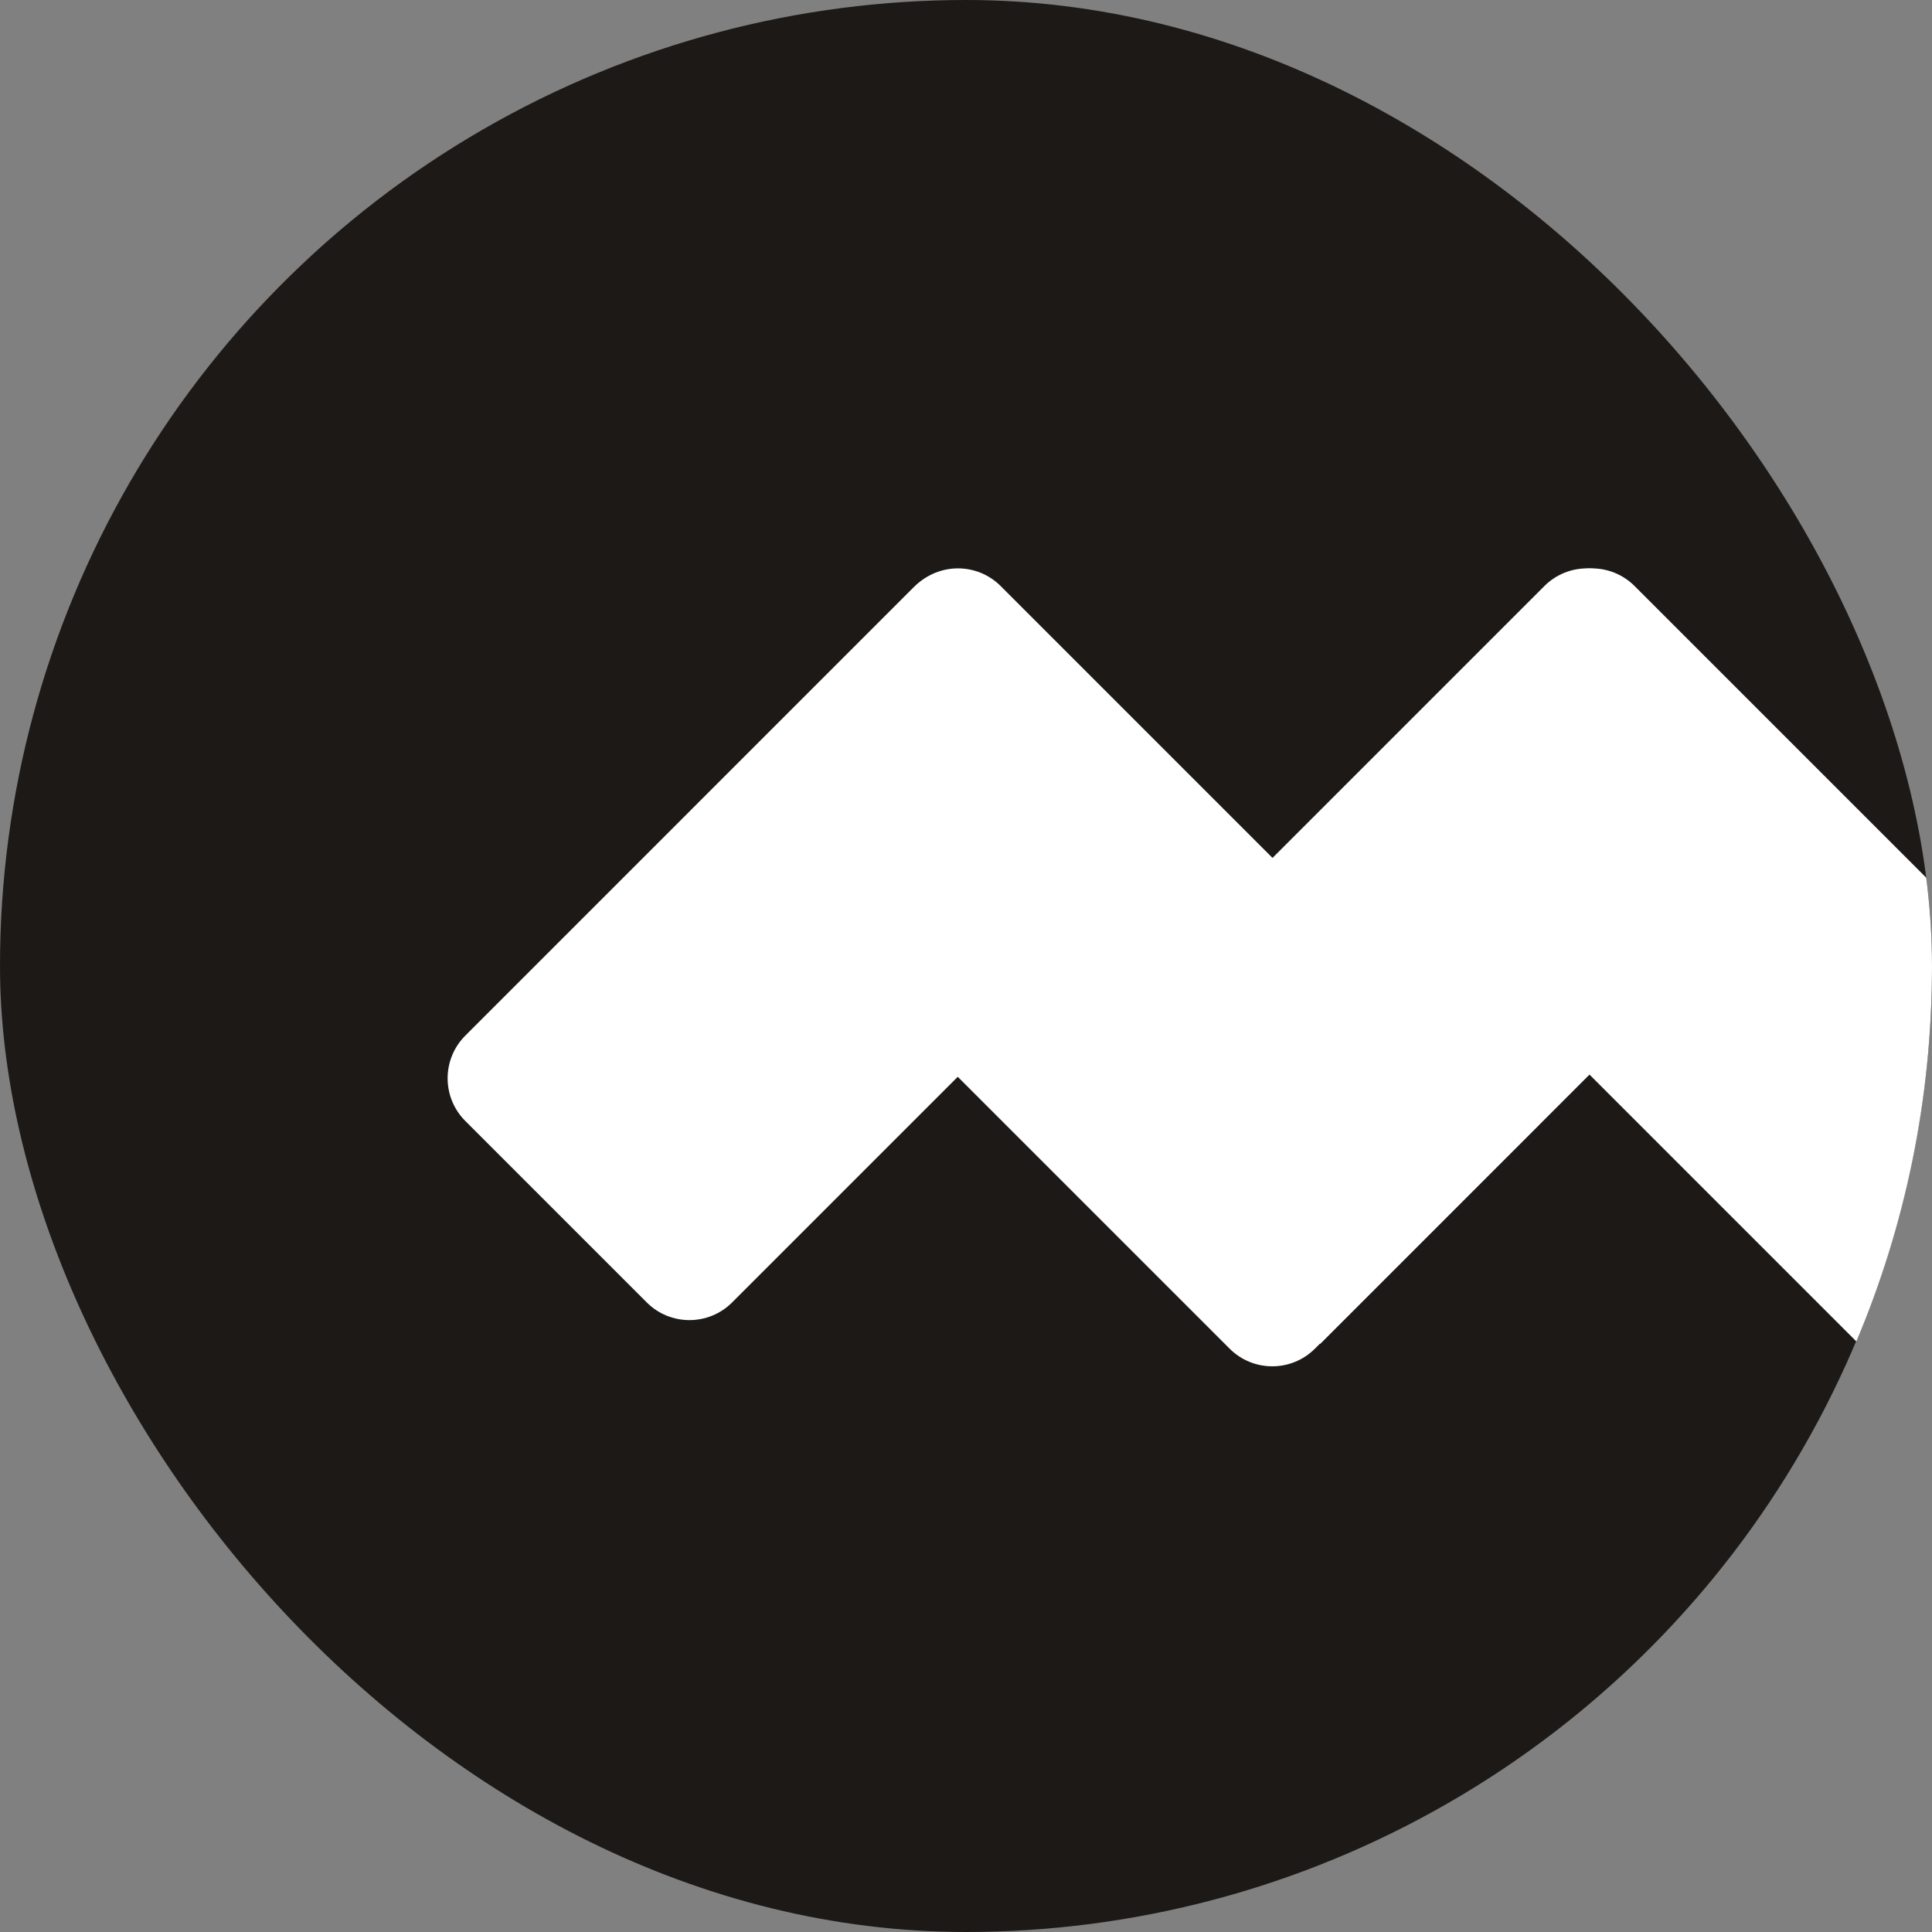
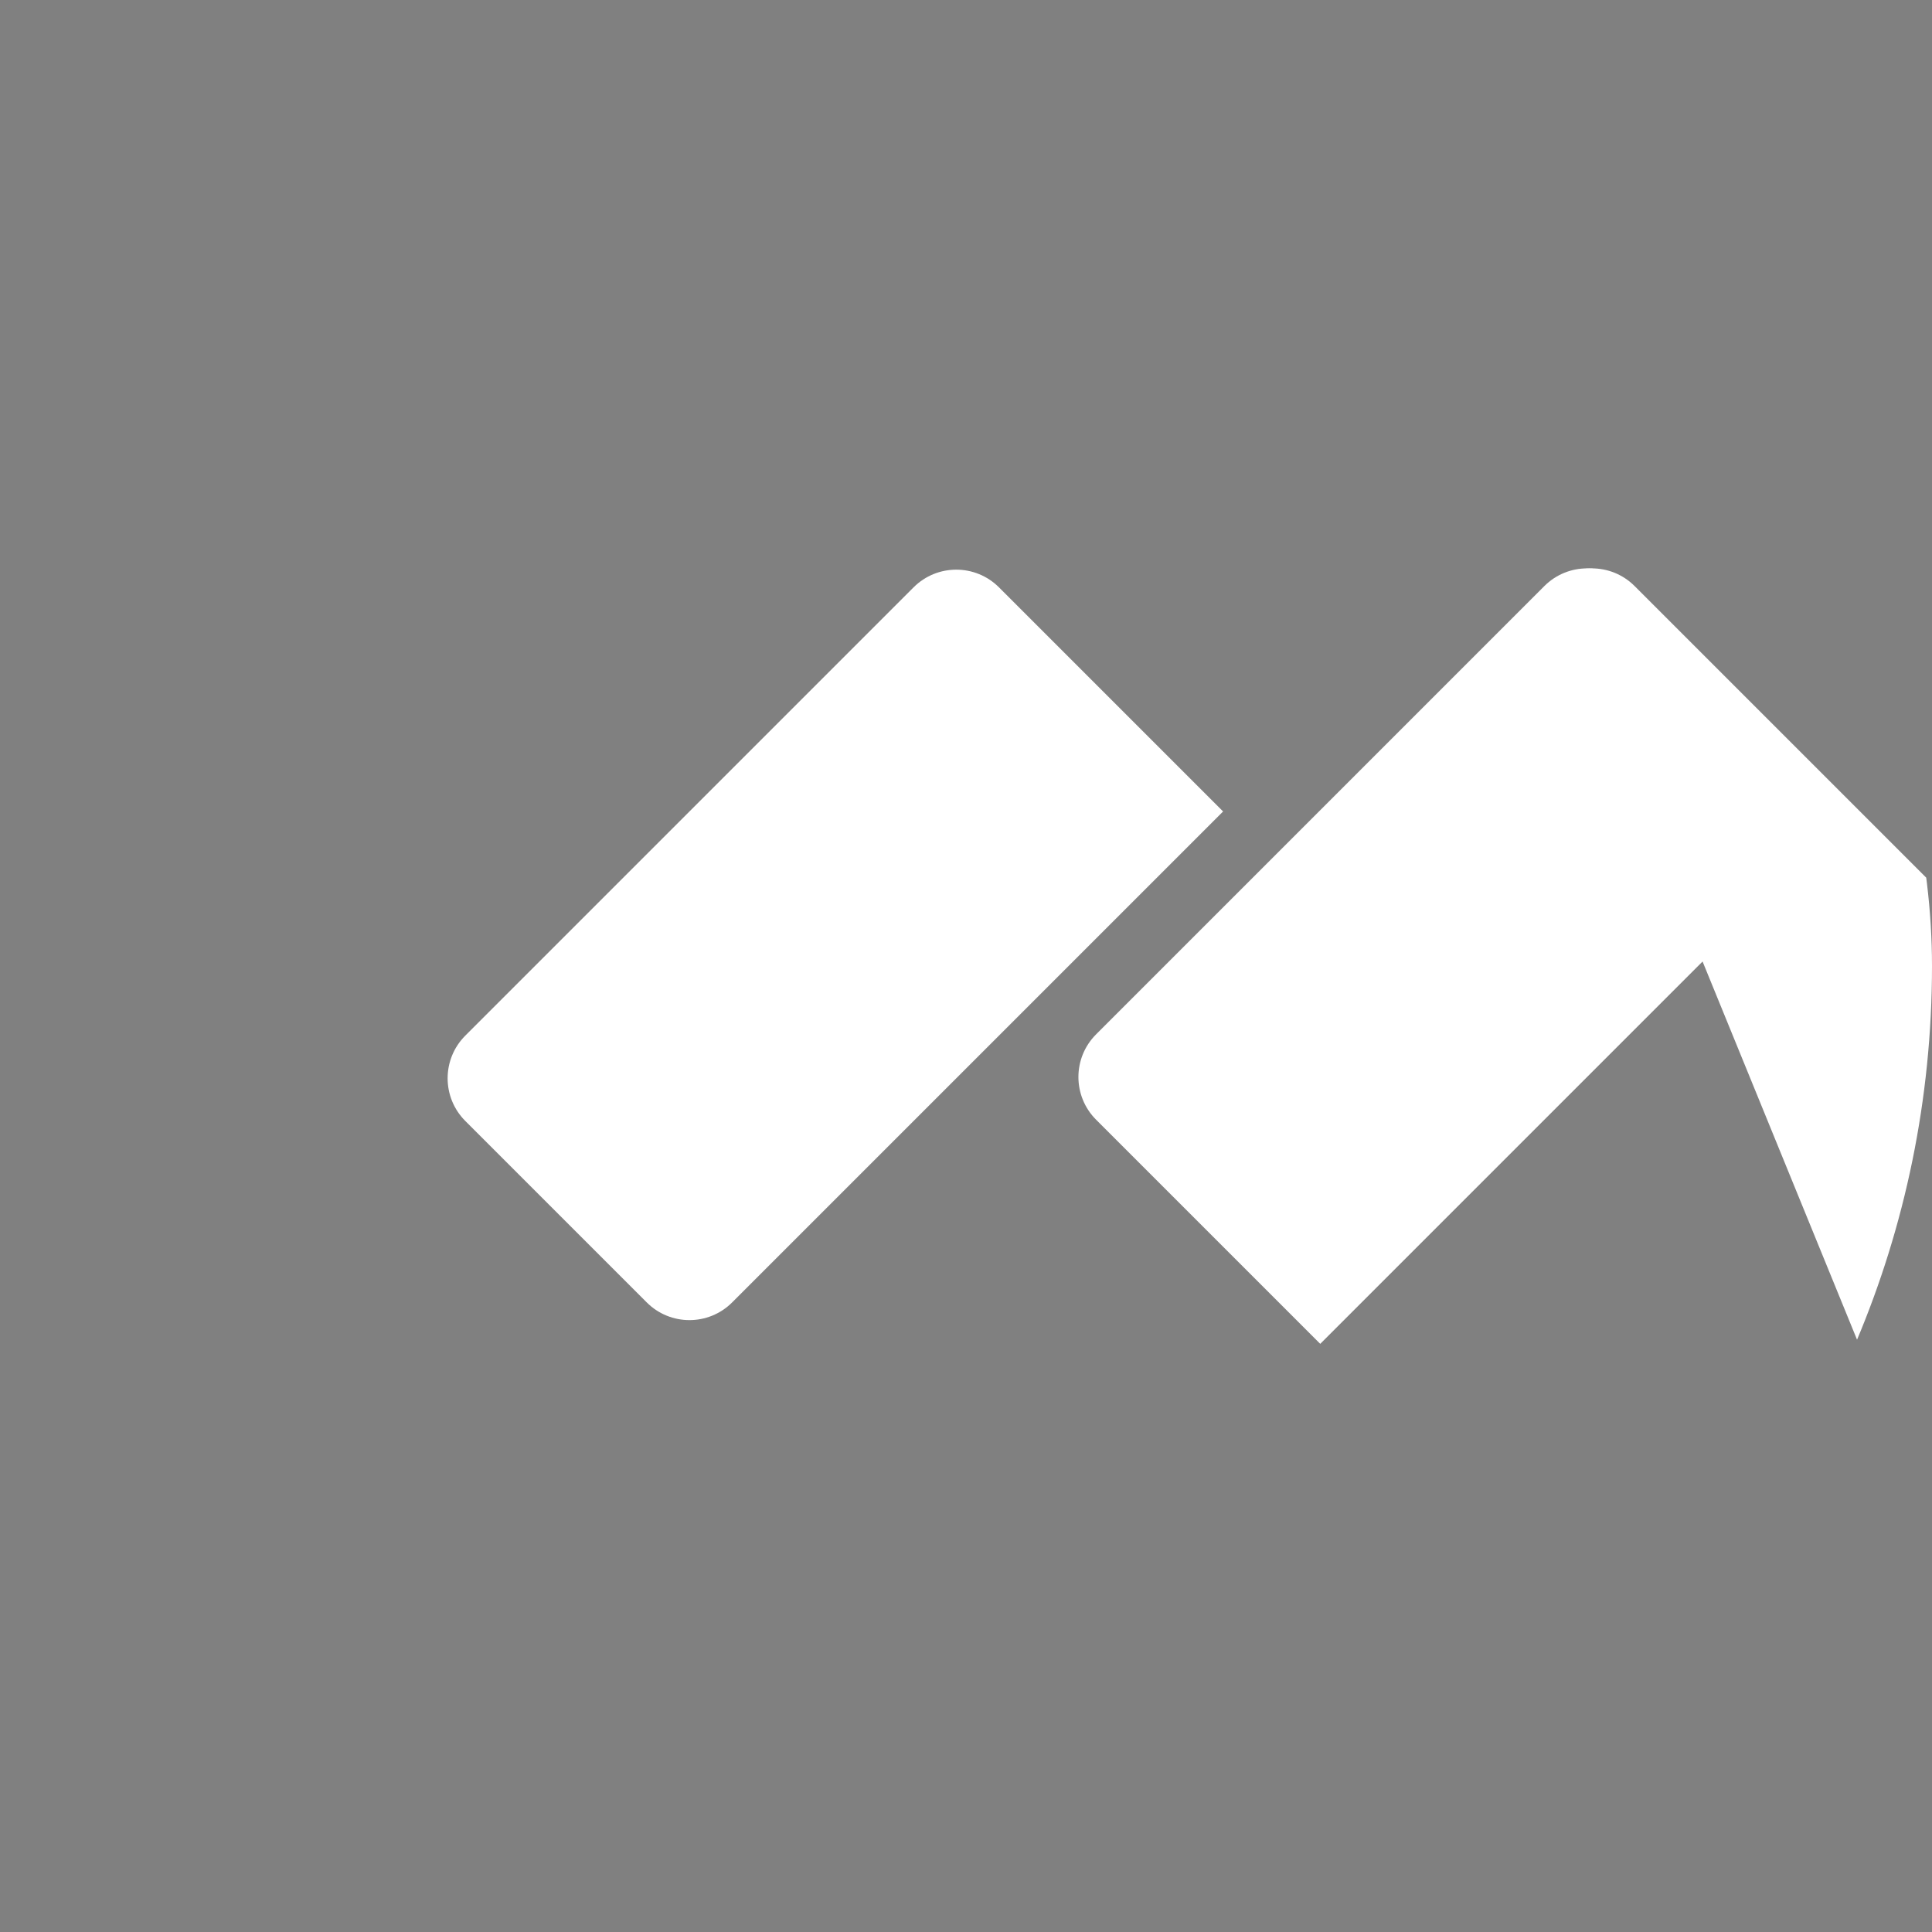
<svg xmlns="http://www.w3.org/2000/svg" viewBox="0 0 128 128" fill="none">
  <rect x="0" y="0" width="128" height="128" fill="#808080" stroke="none" />
  <g clip-path="url(#clip0_21_8)">
-     <circle cx="64" cy="64" r="64" fill="#1C1917" />
    <path d="M60.527 38.913C62.089 37.351 64.622 37.351 66.184 38.913L81.033 53.762L48.506 86.289C46.944 87.851 44.411 87.851 42.849 86.289L30.828 74.268C29.266 72.706 29.266 70.174 30.828 68.612L60.527 38.913Z" fill="#fff" />
    <path d="M102.318 38.828C103.88 37.266 106.413 37.266 107.975 38.828L122.824 53.678L87.469 89.033L72.62 74.184C71.057 72.622 71.057 70.089 72.62 68.527L102.318 38.828Z" fill="#fff" />
-     <path d="M108.297 38.828C106.735 37.266 104.202 37.266 102.64 38.828L87.791 53.678L123.146 89.033L140.824 71.355L108.297 38.828Z" fill="#fff" />
-     <path d="M66.297 38.828C64.735 37.266 62.202 37.266 60.64 38.828L45.791 53.678L81.463 89.35C83.025 90.912 85.558 90.912 87.12 89.35L101.969 74.5L66.297 38.828Z" fill="#fff" />
+     <path d="M108.297 38.828C106.735 37.266 104.202 37.266 102.64 38.828L123.146 89.033L140.824 71.355L108.297 38.828Z" fill="#fff" />
  </g>
  <defs>
    <clipPath id="clip0_21_8">
      <rect width="128" height="128" rx="64" fill="none" />
    </clipPath>
  </defs>
</svg>